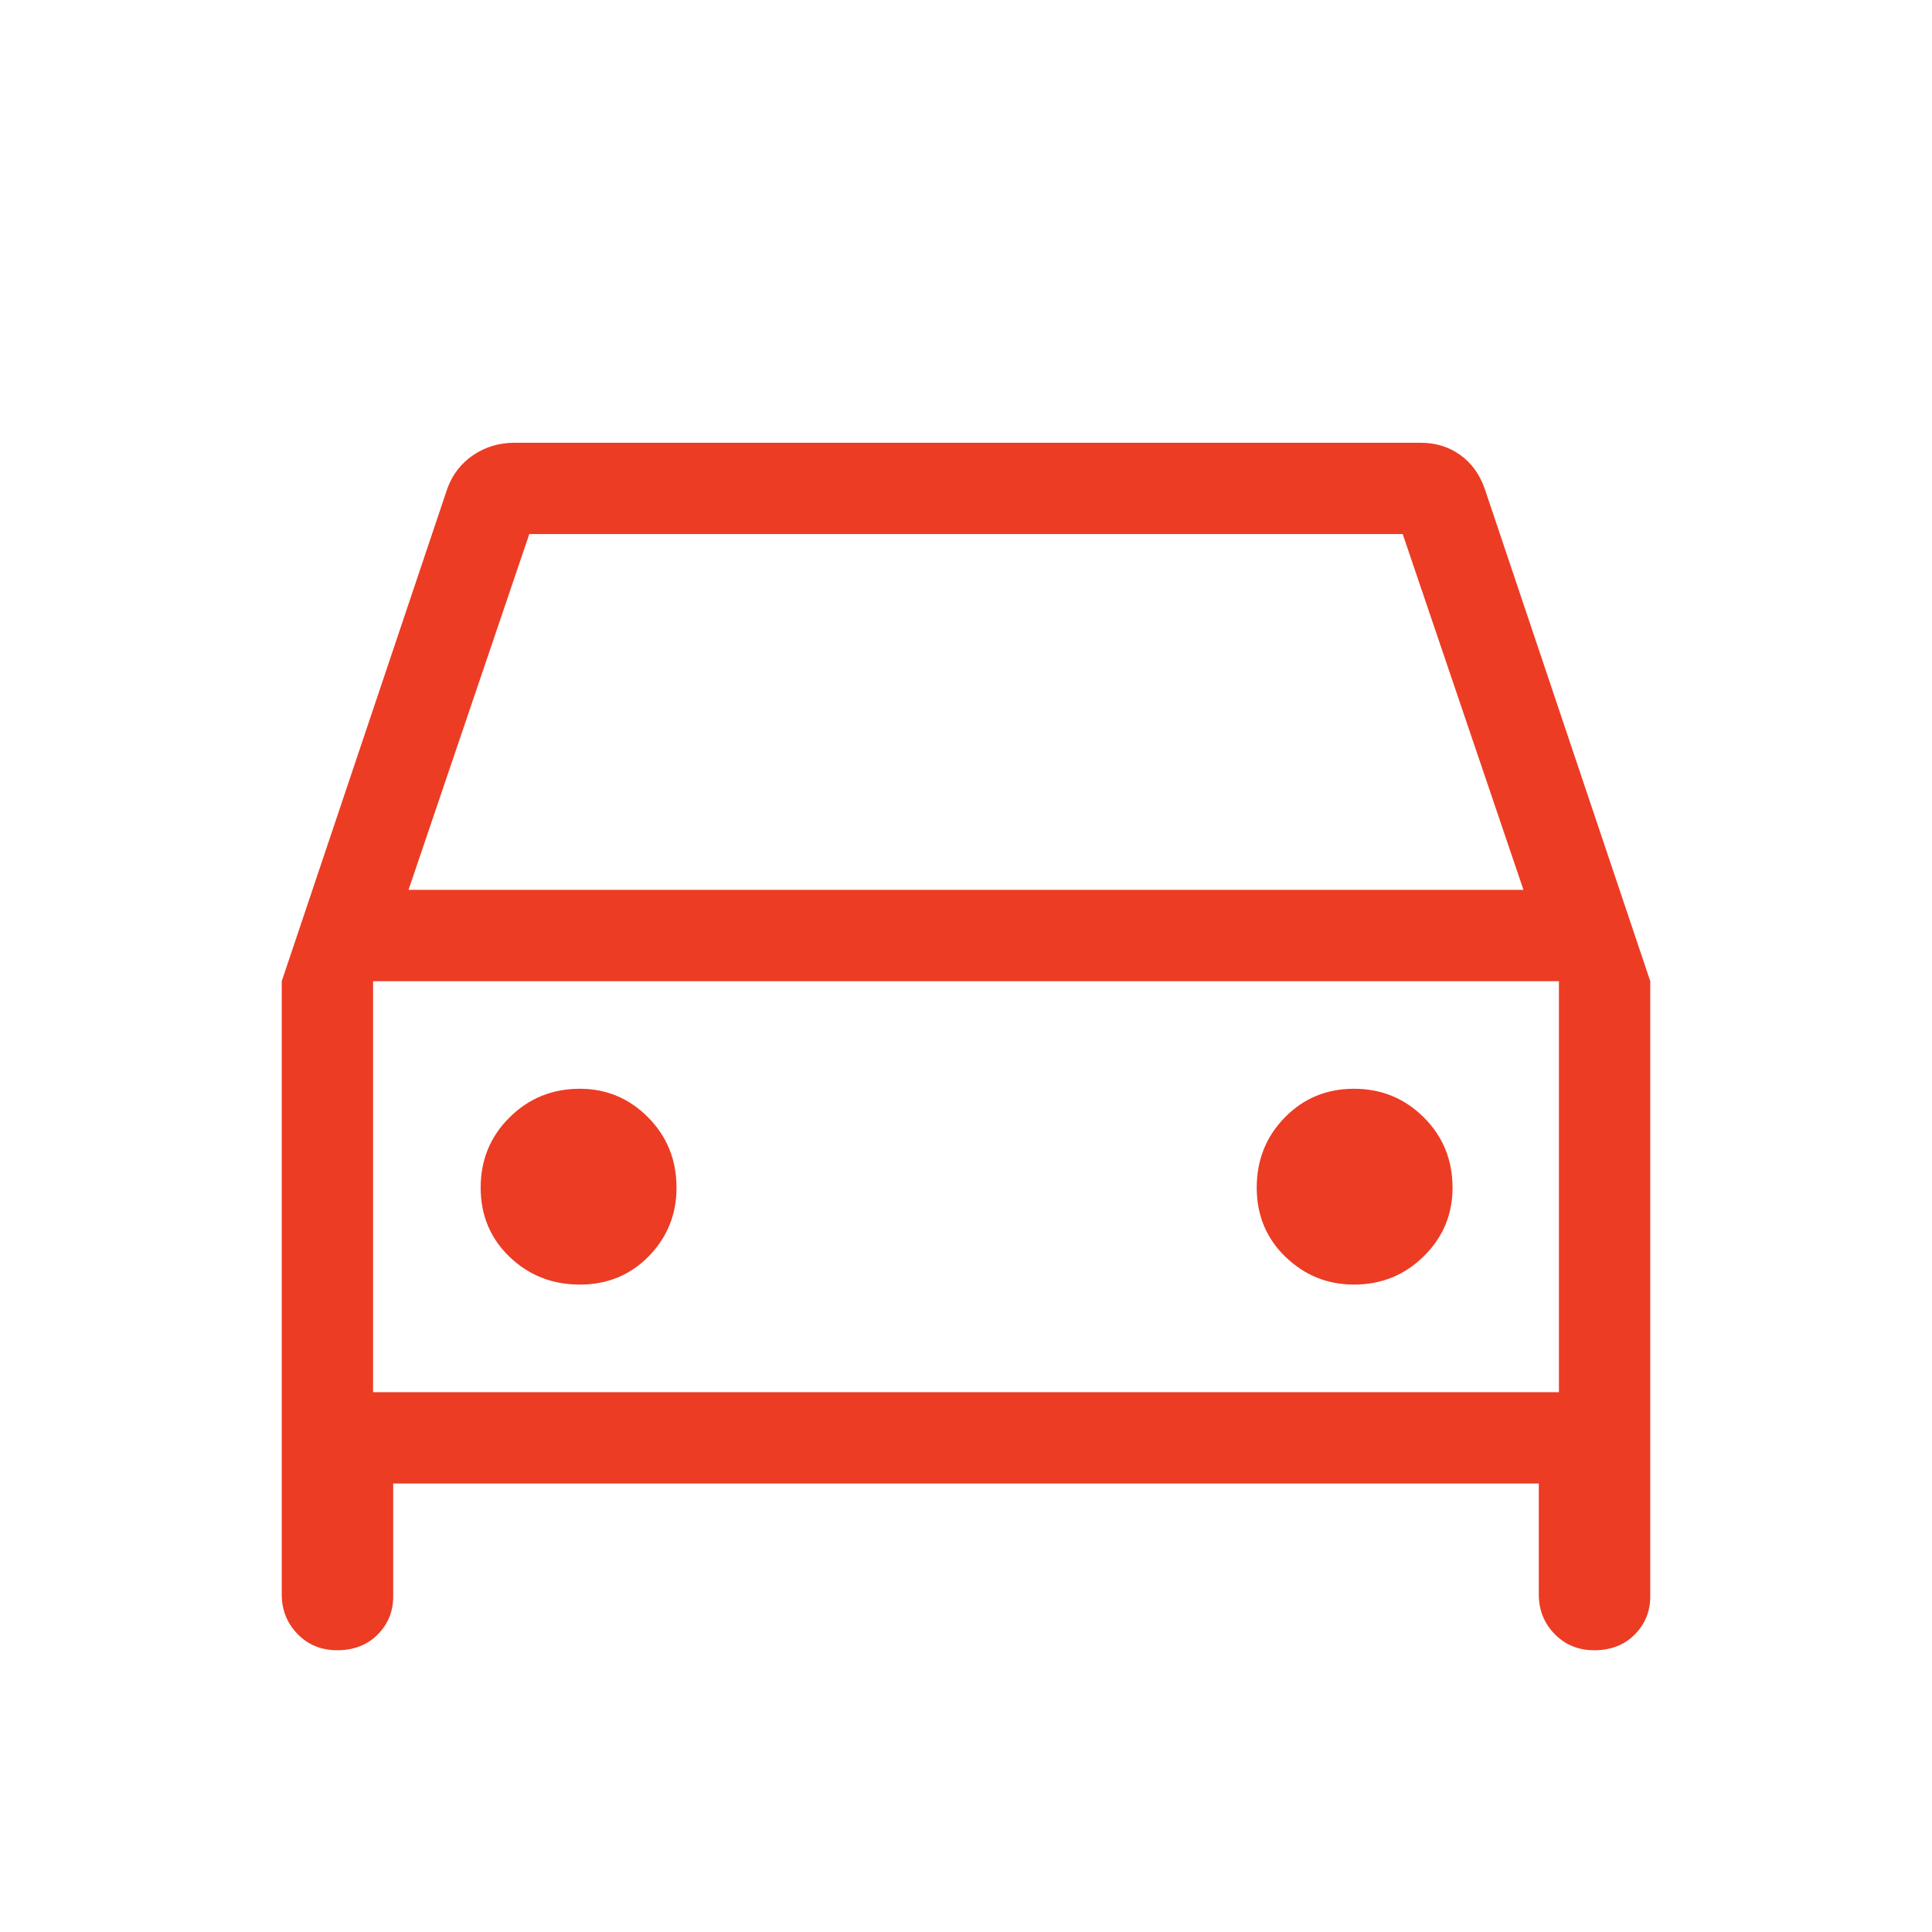
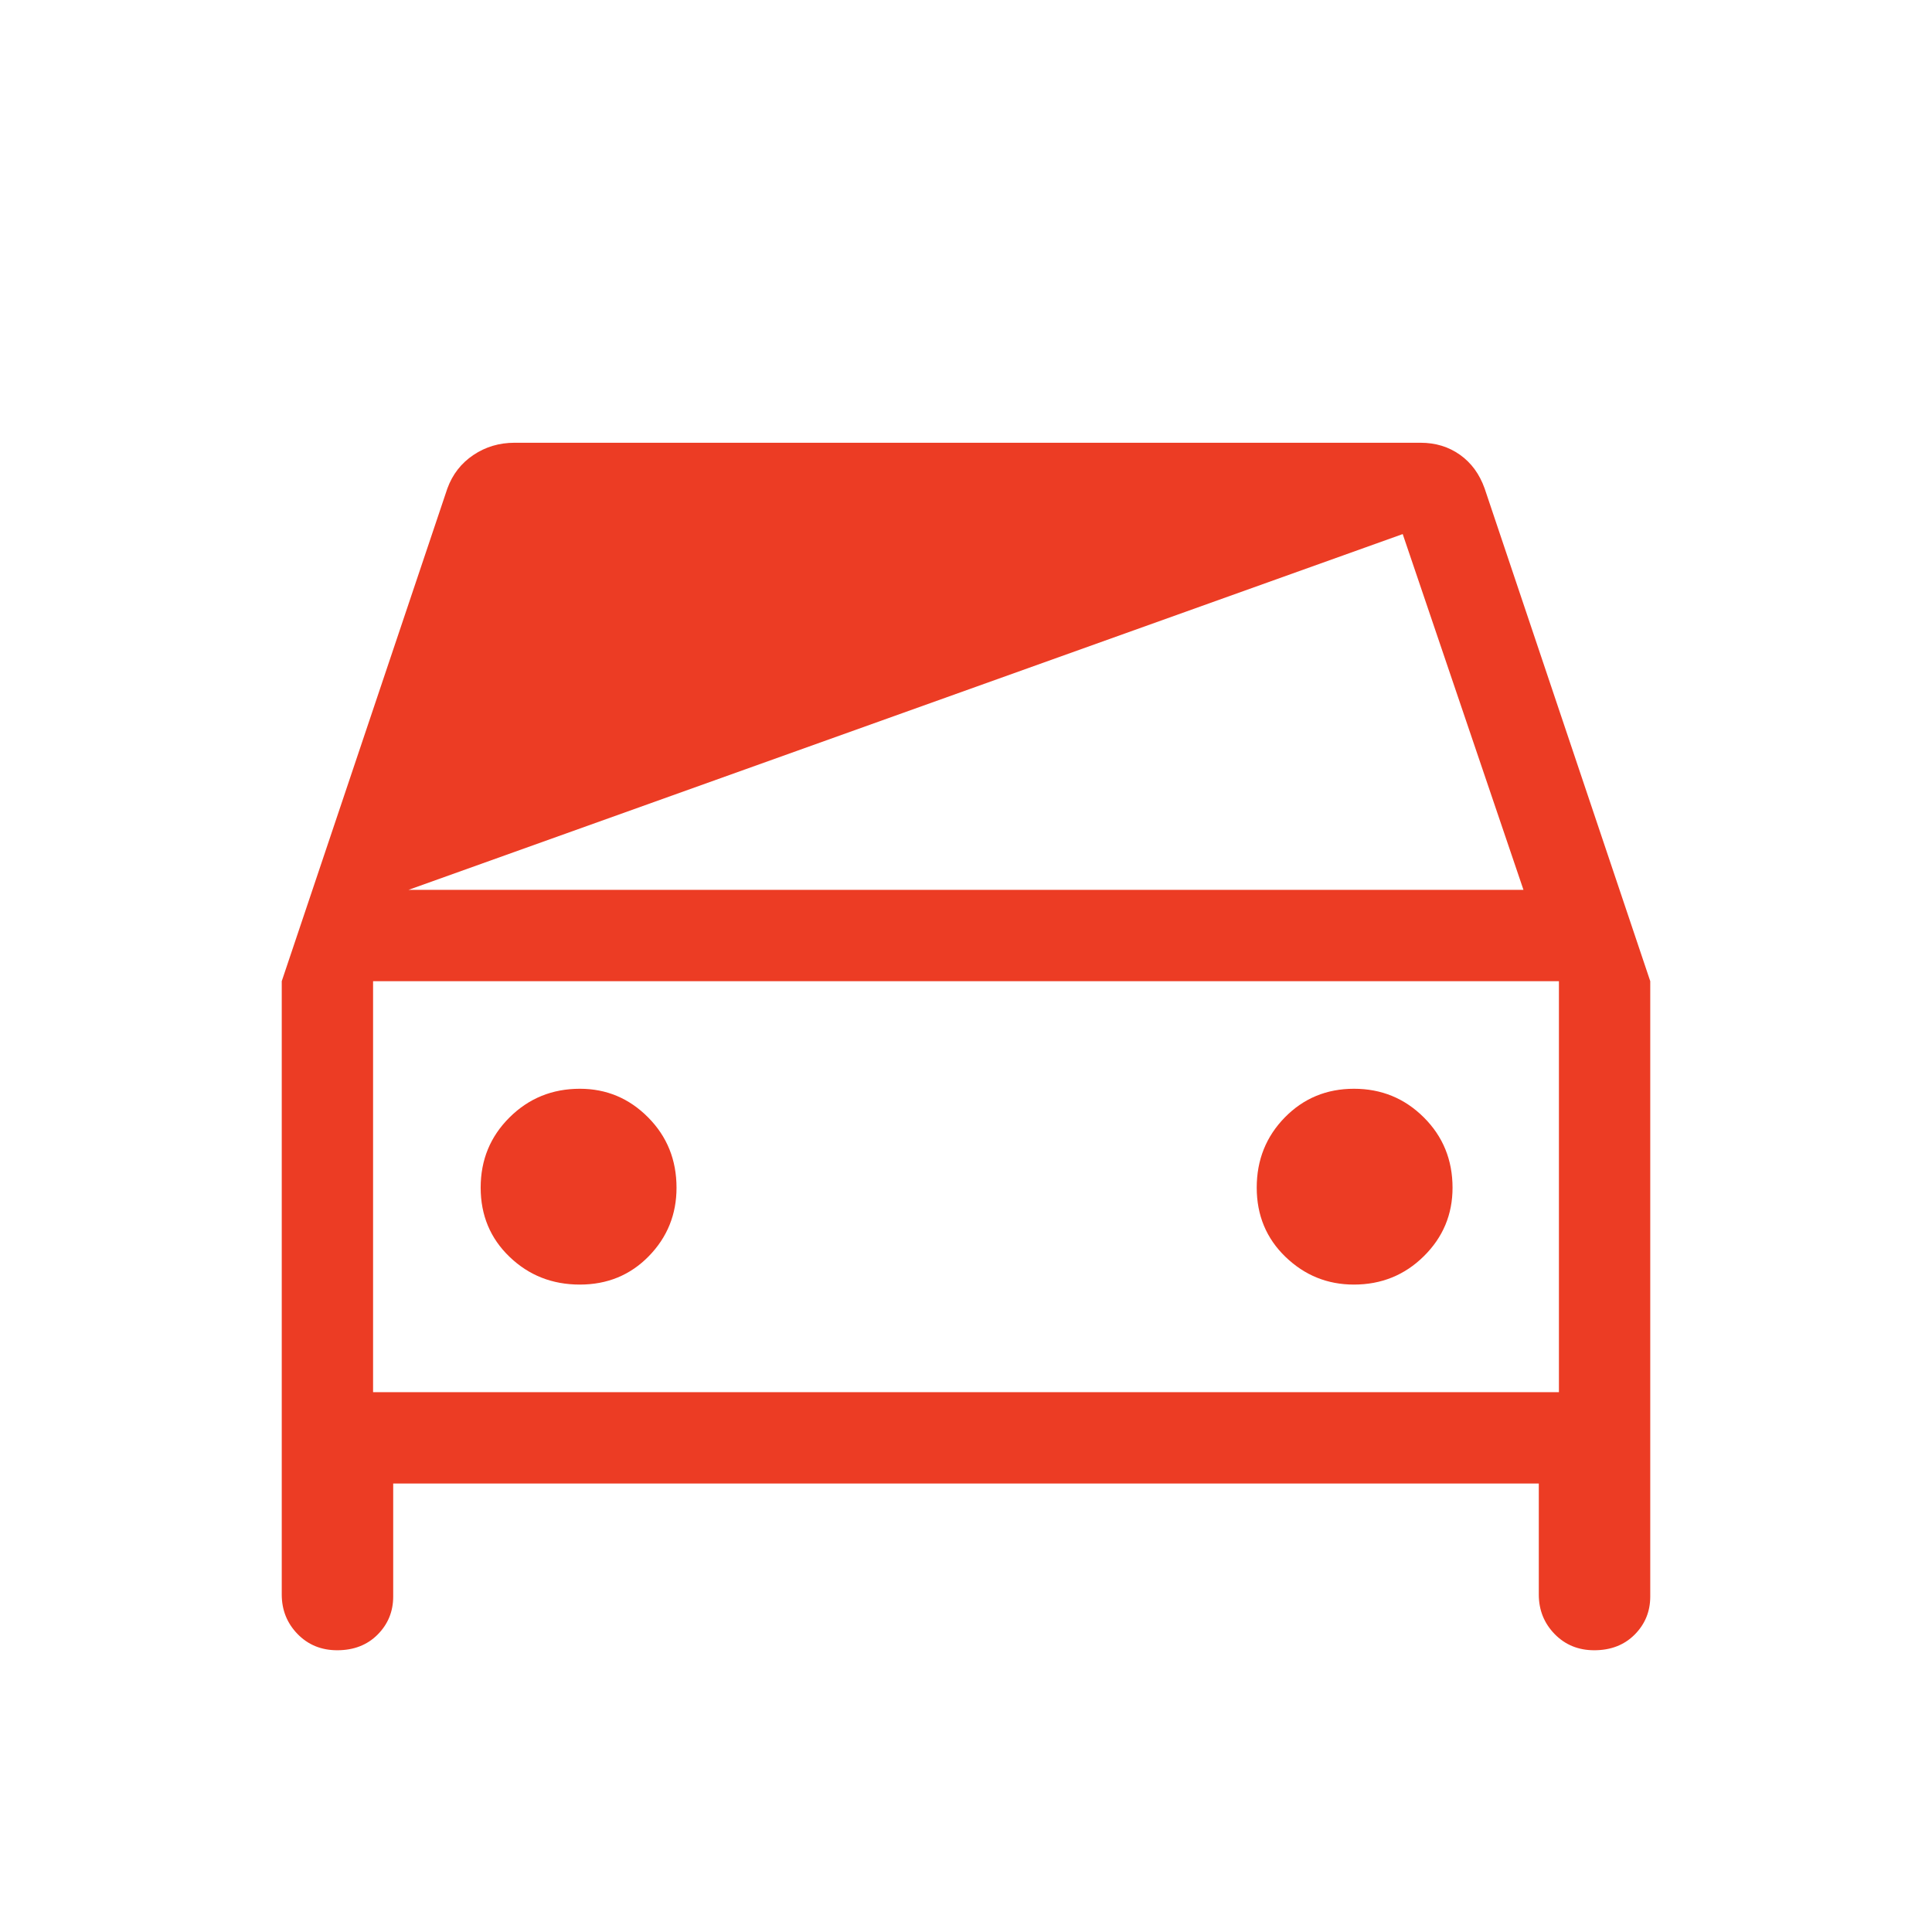
<svg xmlns="http://www.w3.org/2000/svg" width="48" height="48" viewBox="0 0 48 48" fill="none">
-   <path d="M9.769 36.858V39.665C9.769 40.036 9.64 40.351 9.382 40.611C9.124 40.87 8.789 41 8.378 41C7.982 41 7.654 40.865 7.392 40.596C7.131 40.327 7 40 7 39.615V24.377L11.115 12.135C11.244 11.783 11.459 11.507 11.762 11.304C12.064 11.101 12.405 11 12.785 11H35.292C35.666 11 35.993 11.1 36.274 11.3C36.554 11.499 36.758 11.778 36.885 12.135L41 24.377V39.665C41 40.036 40.871 40.351 40.613 40.611C40.354 40.87 40.02 41 39.608 41C39.213 41 38.885 40.865 38.623 40.596C38.362 40.327 38.231 40 38.231 39.615V36.858H9.769ZM10.15 22.108H37.85L34.85 13.269H13.15L10.15 22.108ZM14.405 31.915C15.089 31.915 15.66 31.68 16.119 31.21C16.578 30.74 16.808 30.173 16.808 29.509C16.808 28.817 16.573 28.235 16.102 27.761C15.632 27.287 15.067 27.05 14.407 27.05C13.72 27.05 13.137 27.287 12.659 27.762C12.181 28.237 11.942 28.818 11.942 29.506C11.942 30.194 12.182 30.768 12.661 31.227C13.139 31.686 13.721 31.915 14.405 31.915ZM33.637 31.915C34.32 31.915 34.9 31.68 35.375 31.21C35.851 30.74 36.088 30.173 36.088 29.509C36.088 28.817 35.85 28.235 35.374 27.761C34.898 27.287 34.32 27.05 33.64 27.05C32.959 27.05 32.386 27.287 31.921 27.762C31.456 28.237 31.223 28.818 31.223 29.506C31.223 30.194 31.462 30.768 31.938 31.227C32.415 31.686 32.981 31.915 33.637 31.915ZM9.269 34.588H38.731V24.377H9.269V34.588Z" fill="#EC3C24" />
+   <path d="M9.769 36.858V39.665C9.769 40.036 9.64 40.351 9.382 40.611C9.124 40.87 8.789 41 8.378 41C7.982 41 7.654 40.865 7.392 40.596C7.131 40.327 7 40 7 39.615V24.377L11.115 12.135C11.244 11.783 11.459 11.507 11.762 11.304C12.064 11.101 12.405 11 12.785 11H35.292C35.666 11 35.993 11.1 36.274 11.3C36.554 11.499 36.758 11.778 36.885 12.135L41 24.377V39.665C41 40.036 40.871 40.351 40.613 40.611C40.354 40.87 40.02 41 39.608 41C39.213 41 38.885 40.865 38.623 40.596C38.362 40.327 38.231 40 38.231 39.615V36.858H9.769ZM10.15 22.108H37.85L34.85 13.269L10.15 22.108ZM14.405 31.915C15.089 31.915 15.66 31.68 16.119 31.21C16.578 30.74 16.808 30.173 16.808 29.509C16.808 28.817 16.573 28.235 16.102 27.761C15.632 27.287 15.067 27.05 14.407 27.05C13.72 27.05 13.137 27.287 12.659 27.762C12.181 28.237 11.942 28.818 11.942 29.506C11.942 30.194 12.182 30.768 12.661 31.227C13.139 31.686 13.721 31.915 14.405 31.915ZM33.637 31.915C34.32 31.915 34.9 31.68 35.375 31.21C35.851 30.74 36.088 30.173 36.088 29.509C36.088 28.817 35.85 28.235 35.374 27.761C34.898 27.287 34.32 27.05 33.64 27.05C32.959 27.05 32.386 27.287 31.921 27.762C31.456 28.237 31.223 28.818 31.223 29.506C31.223 30.194 31.462 30.768 31.938 31.227C32.415 31.686 32.981 31.915 33.637 31.915ZM9.269 34.588H38.731V24.377H9.269V34.588Z" fill="#EC3C24" />
</svg>